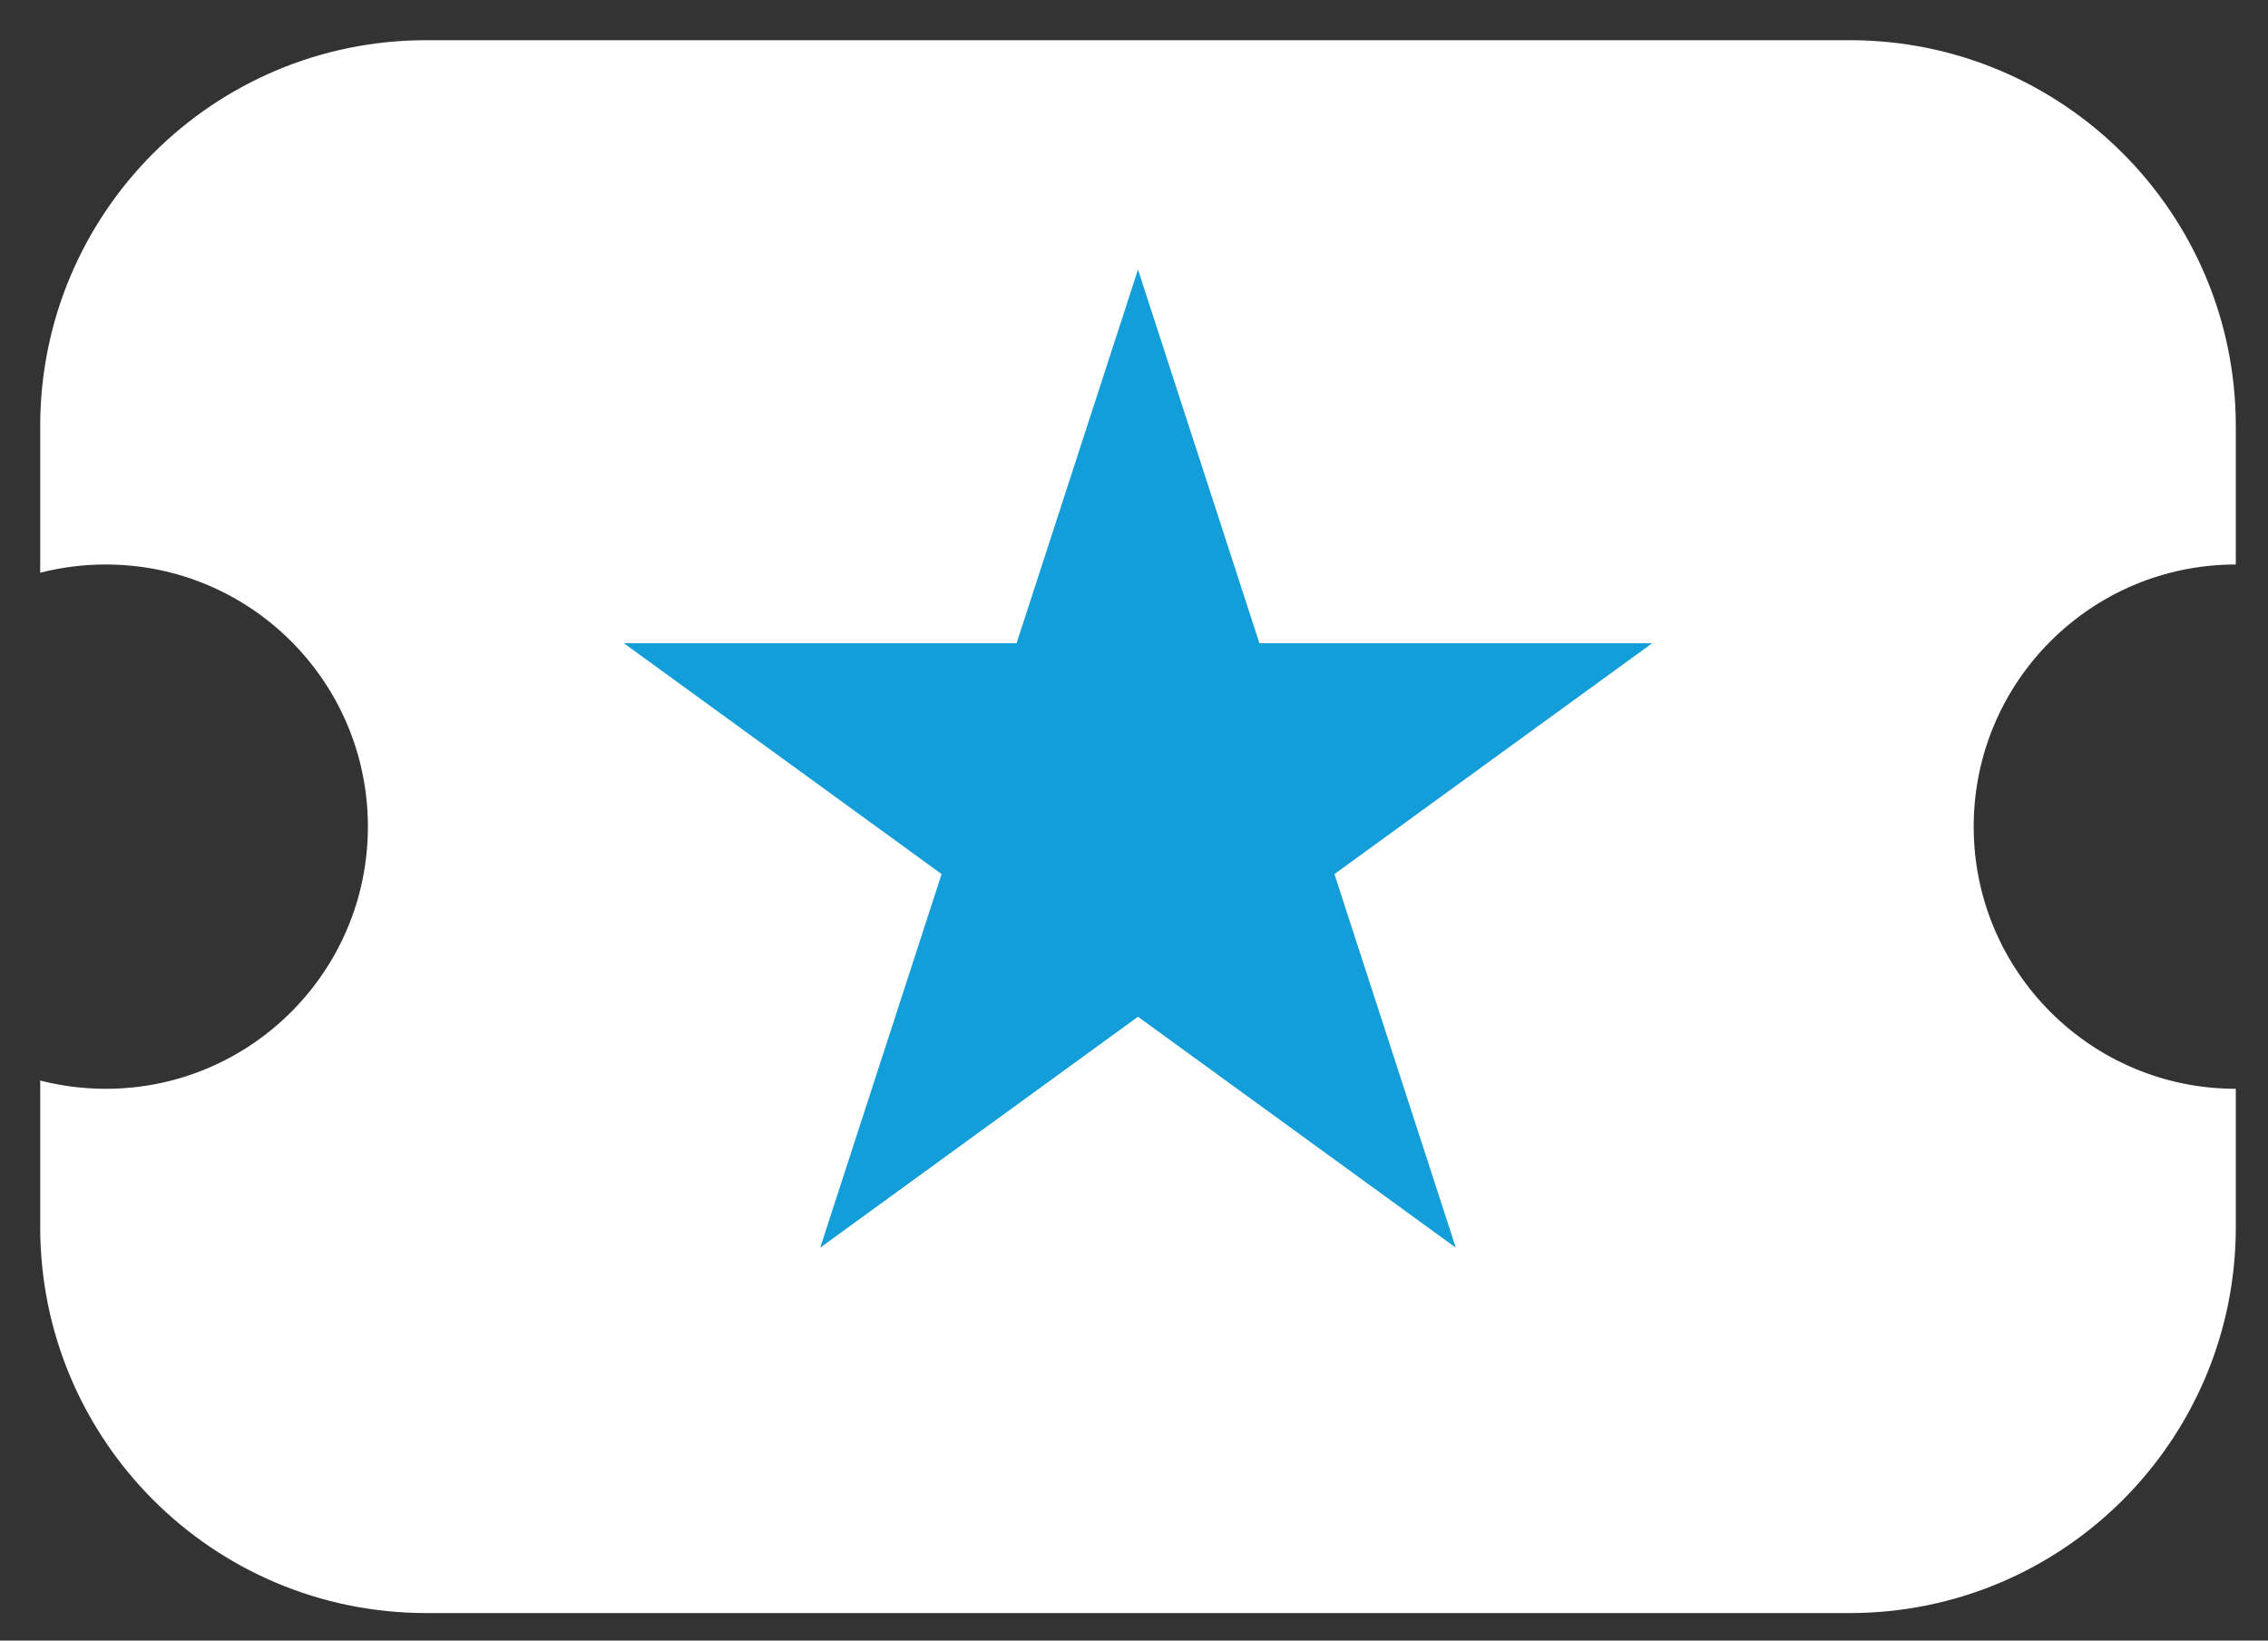
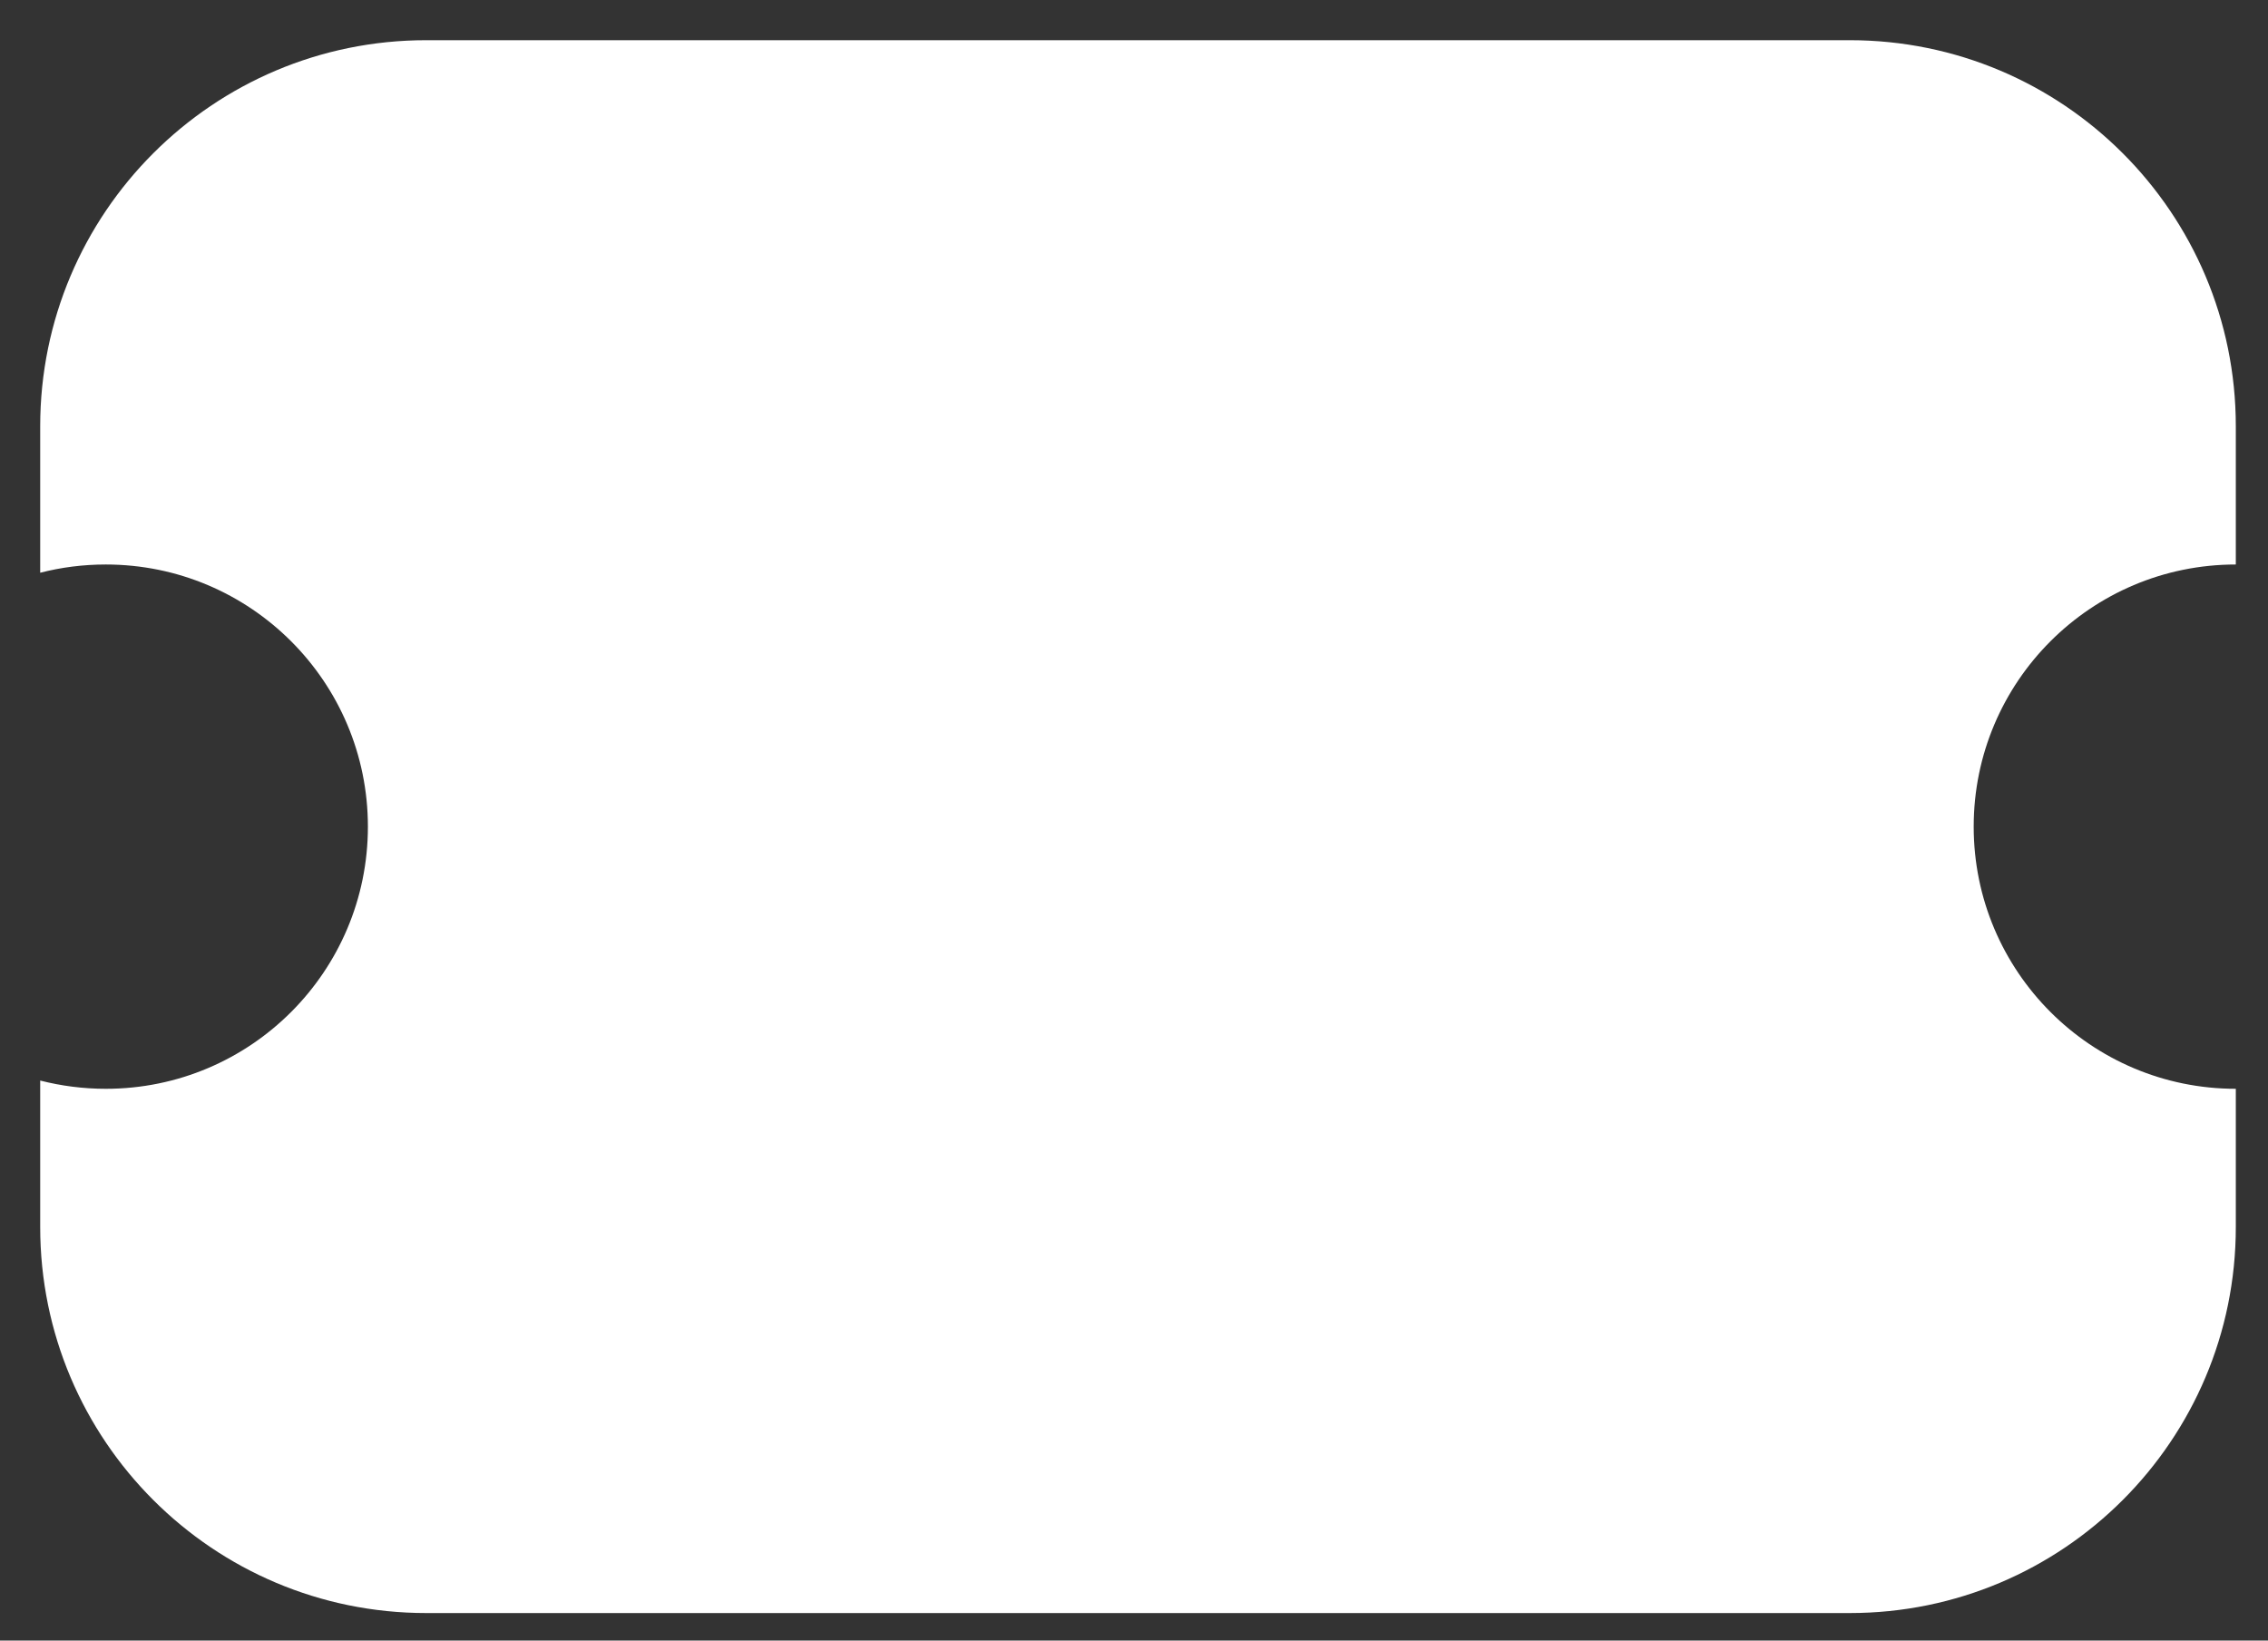
<svg xmlns="http://www.w3.org/2000/svg" width="47" height="34" viewBox="0 0 47 34" fill="none">
  <rect x="0" y="0" width="47" height="34" fill="#333333" stroke="none" />
  <path fill-rule="evenodd" clip-rule="evenodd" d="M0.833 8.833C0.833 4.415 4.415 0.833 8.833 0.833H38.333C42.752 0.833 46.333 4.415 46.333 8.833V11.699H46.333C43.333 11.699 40.901 14.131 40.901 17.132C40.901 20.132 43.333 22.565 46.333 22.565H46.333V25.43C46.333 29.849 42.752 33.43 38.333 33.43H8.833C4.415 33.43 0.833 29.849 0.833 25.43V22.394C1.267 22.505 1.723 22.565 2.192 22.565C5.192 22.565 7.624 20.132 7.624 17.132C7.624 14.131 5.192 11.699 2.192 11.699C1.723 11.699 1.267 11.758 0.833 11.87V8.833Z" fill="white" />
-   <path d="M23.583 5.587L26.099 13.33H34.24L27.654 18.115L30.169 25.858L23.583 21.072L16.997 25.858L19.513 18.115L12.927 13.33H21.067L23.583 5.587Z" fill="#139ED9" />
</svg>